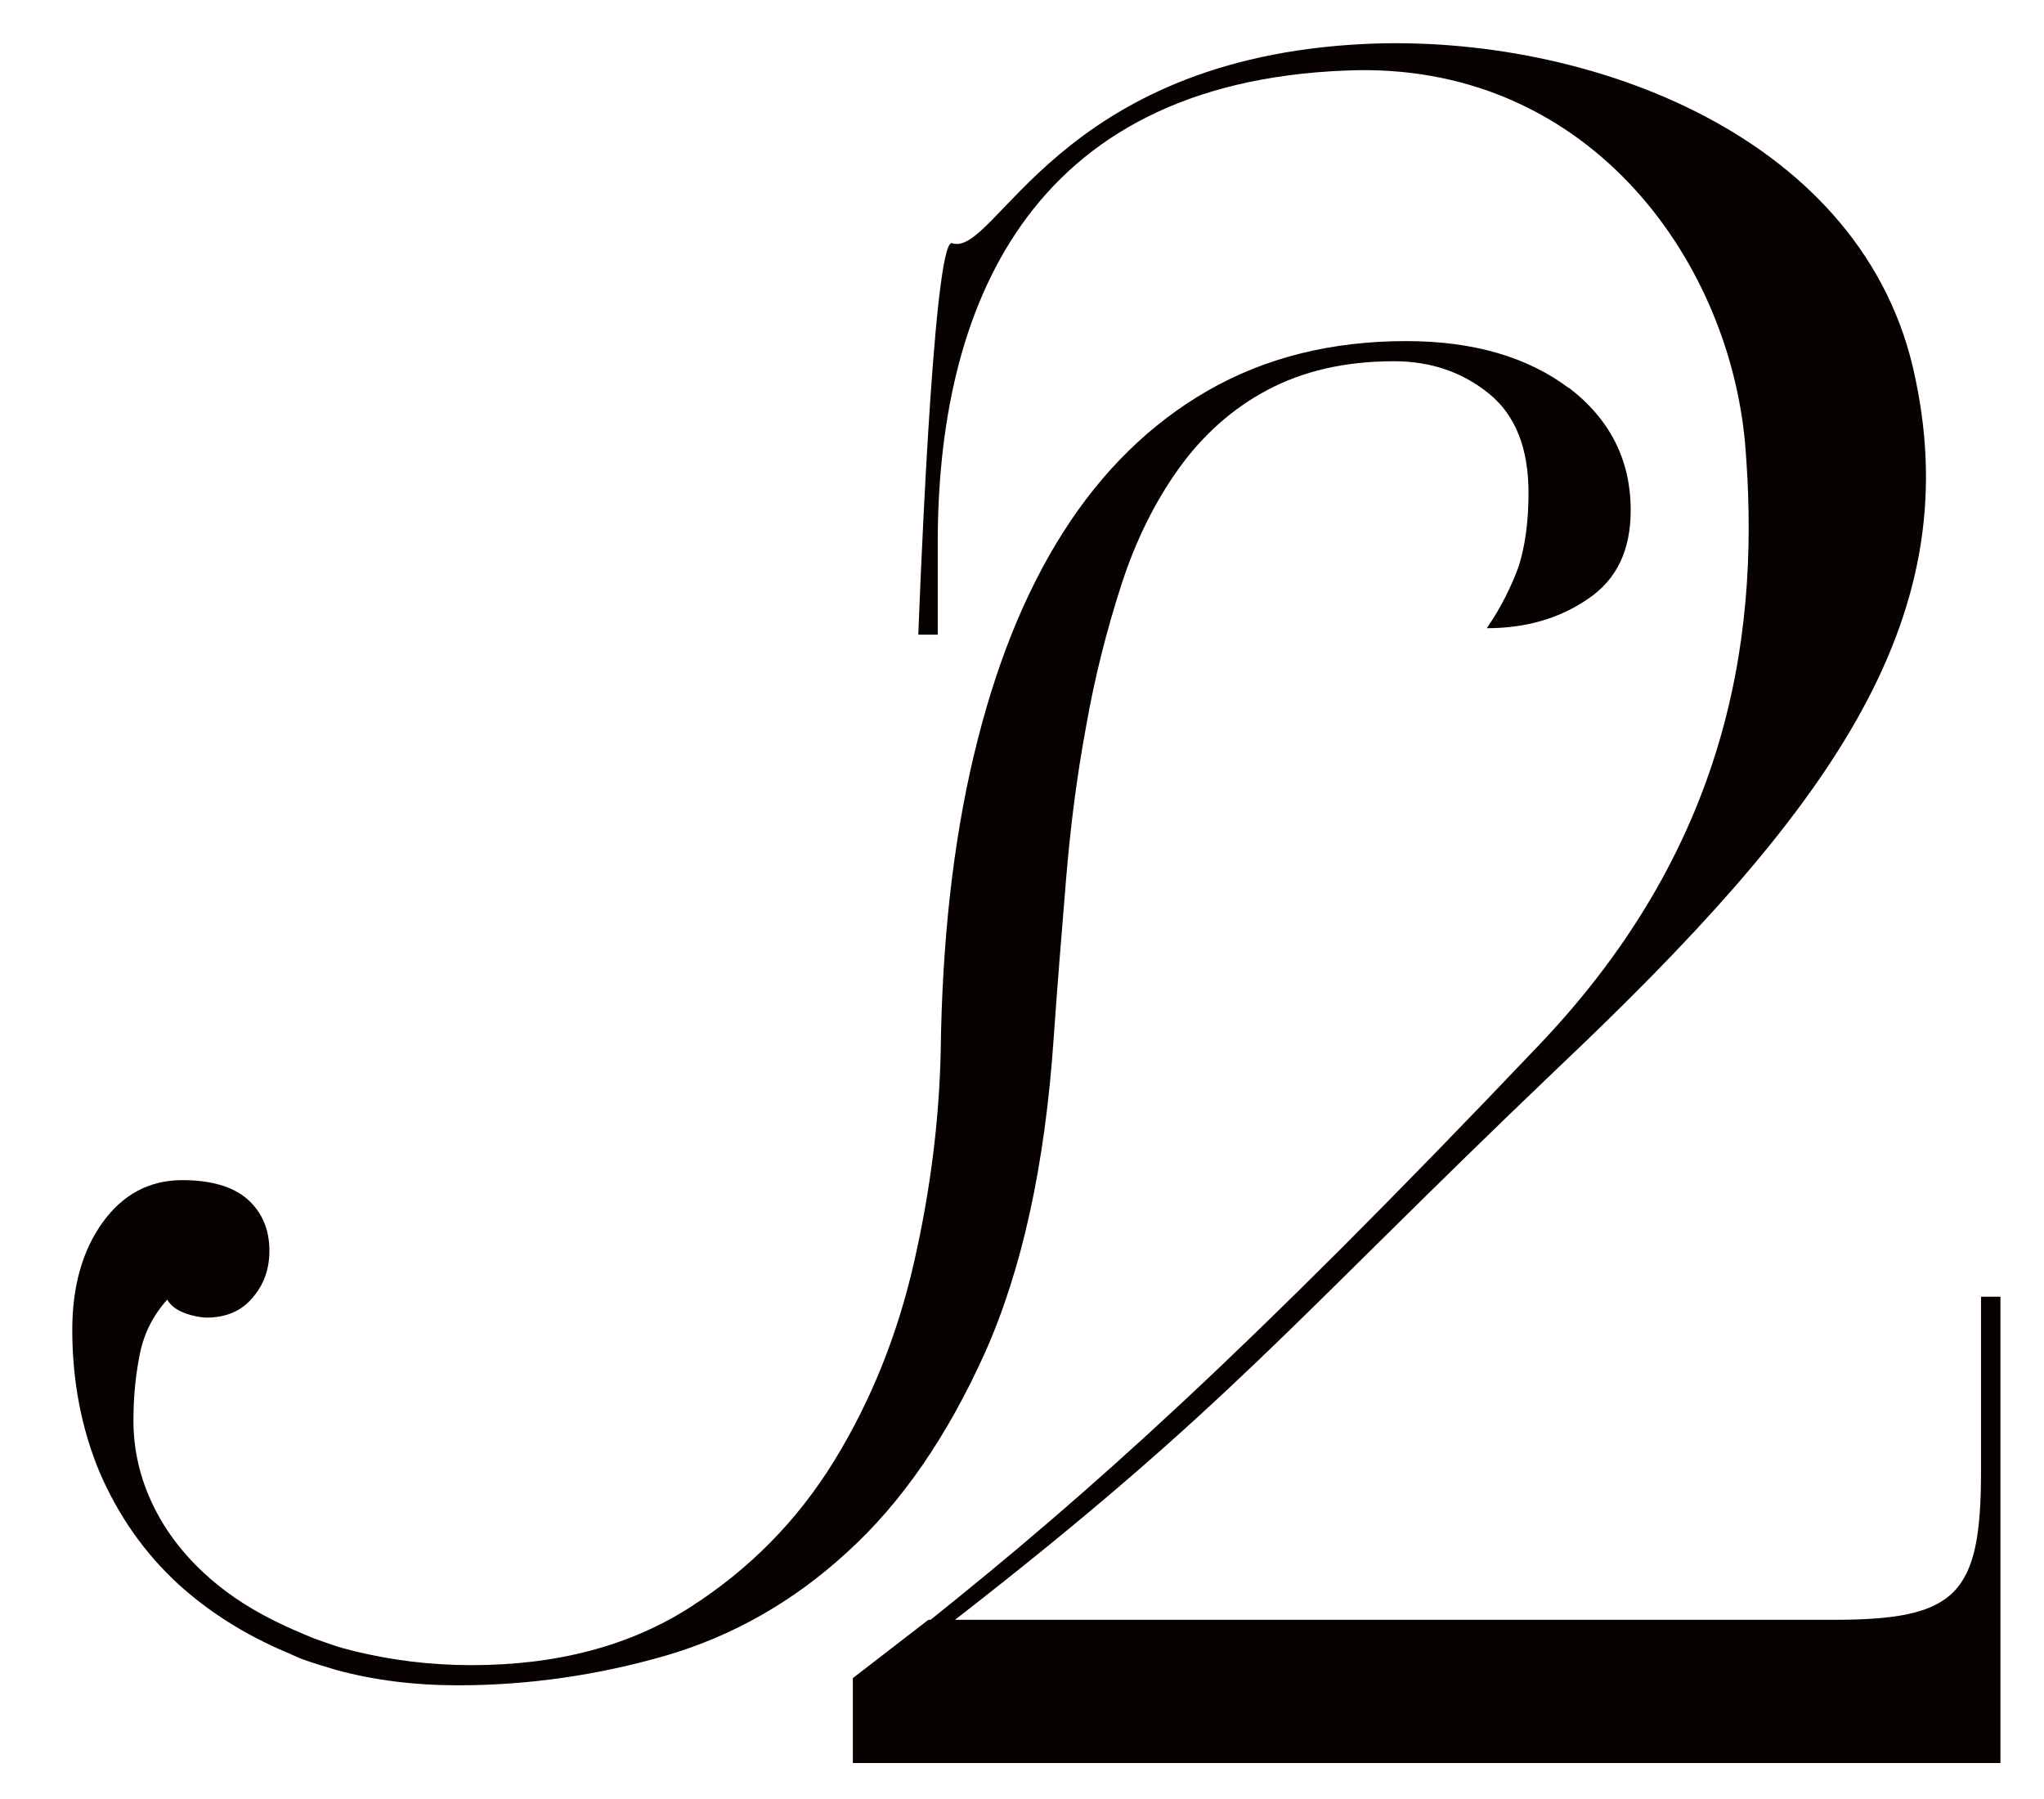
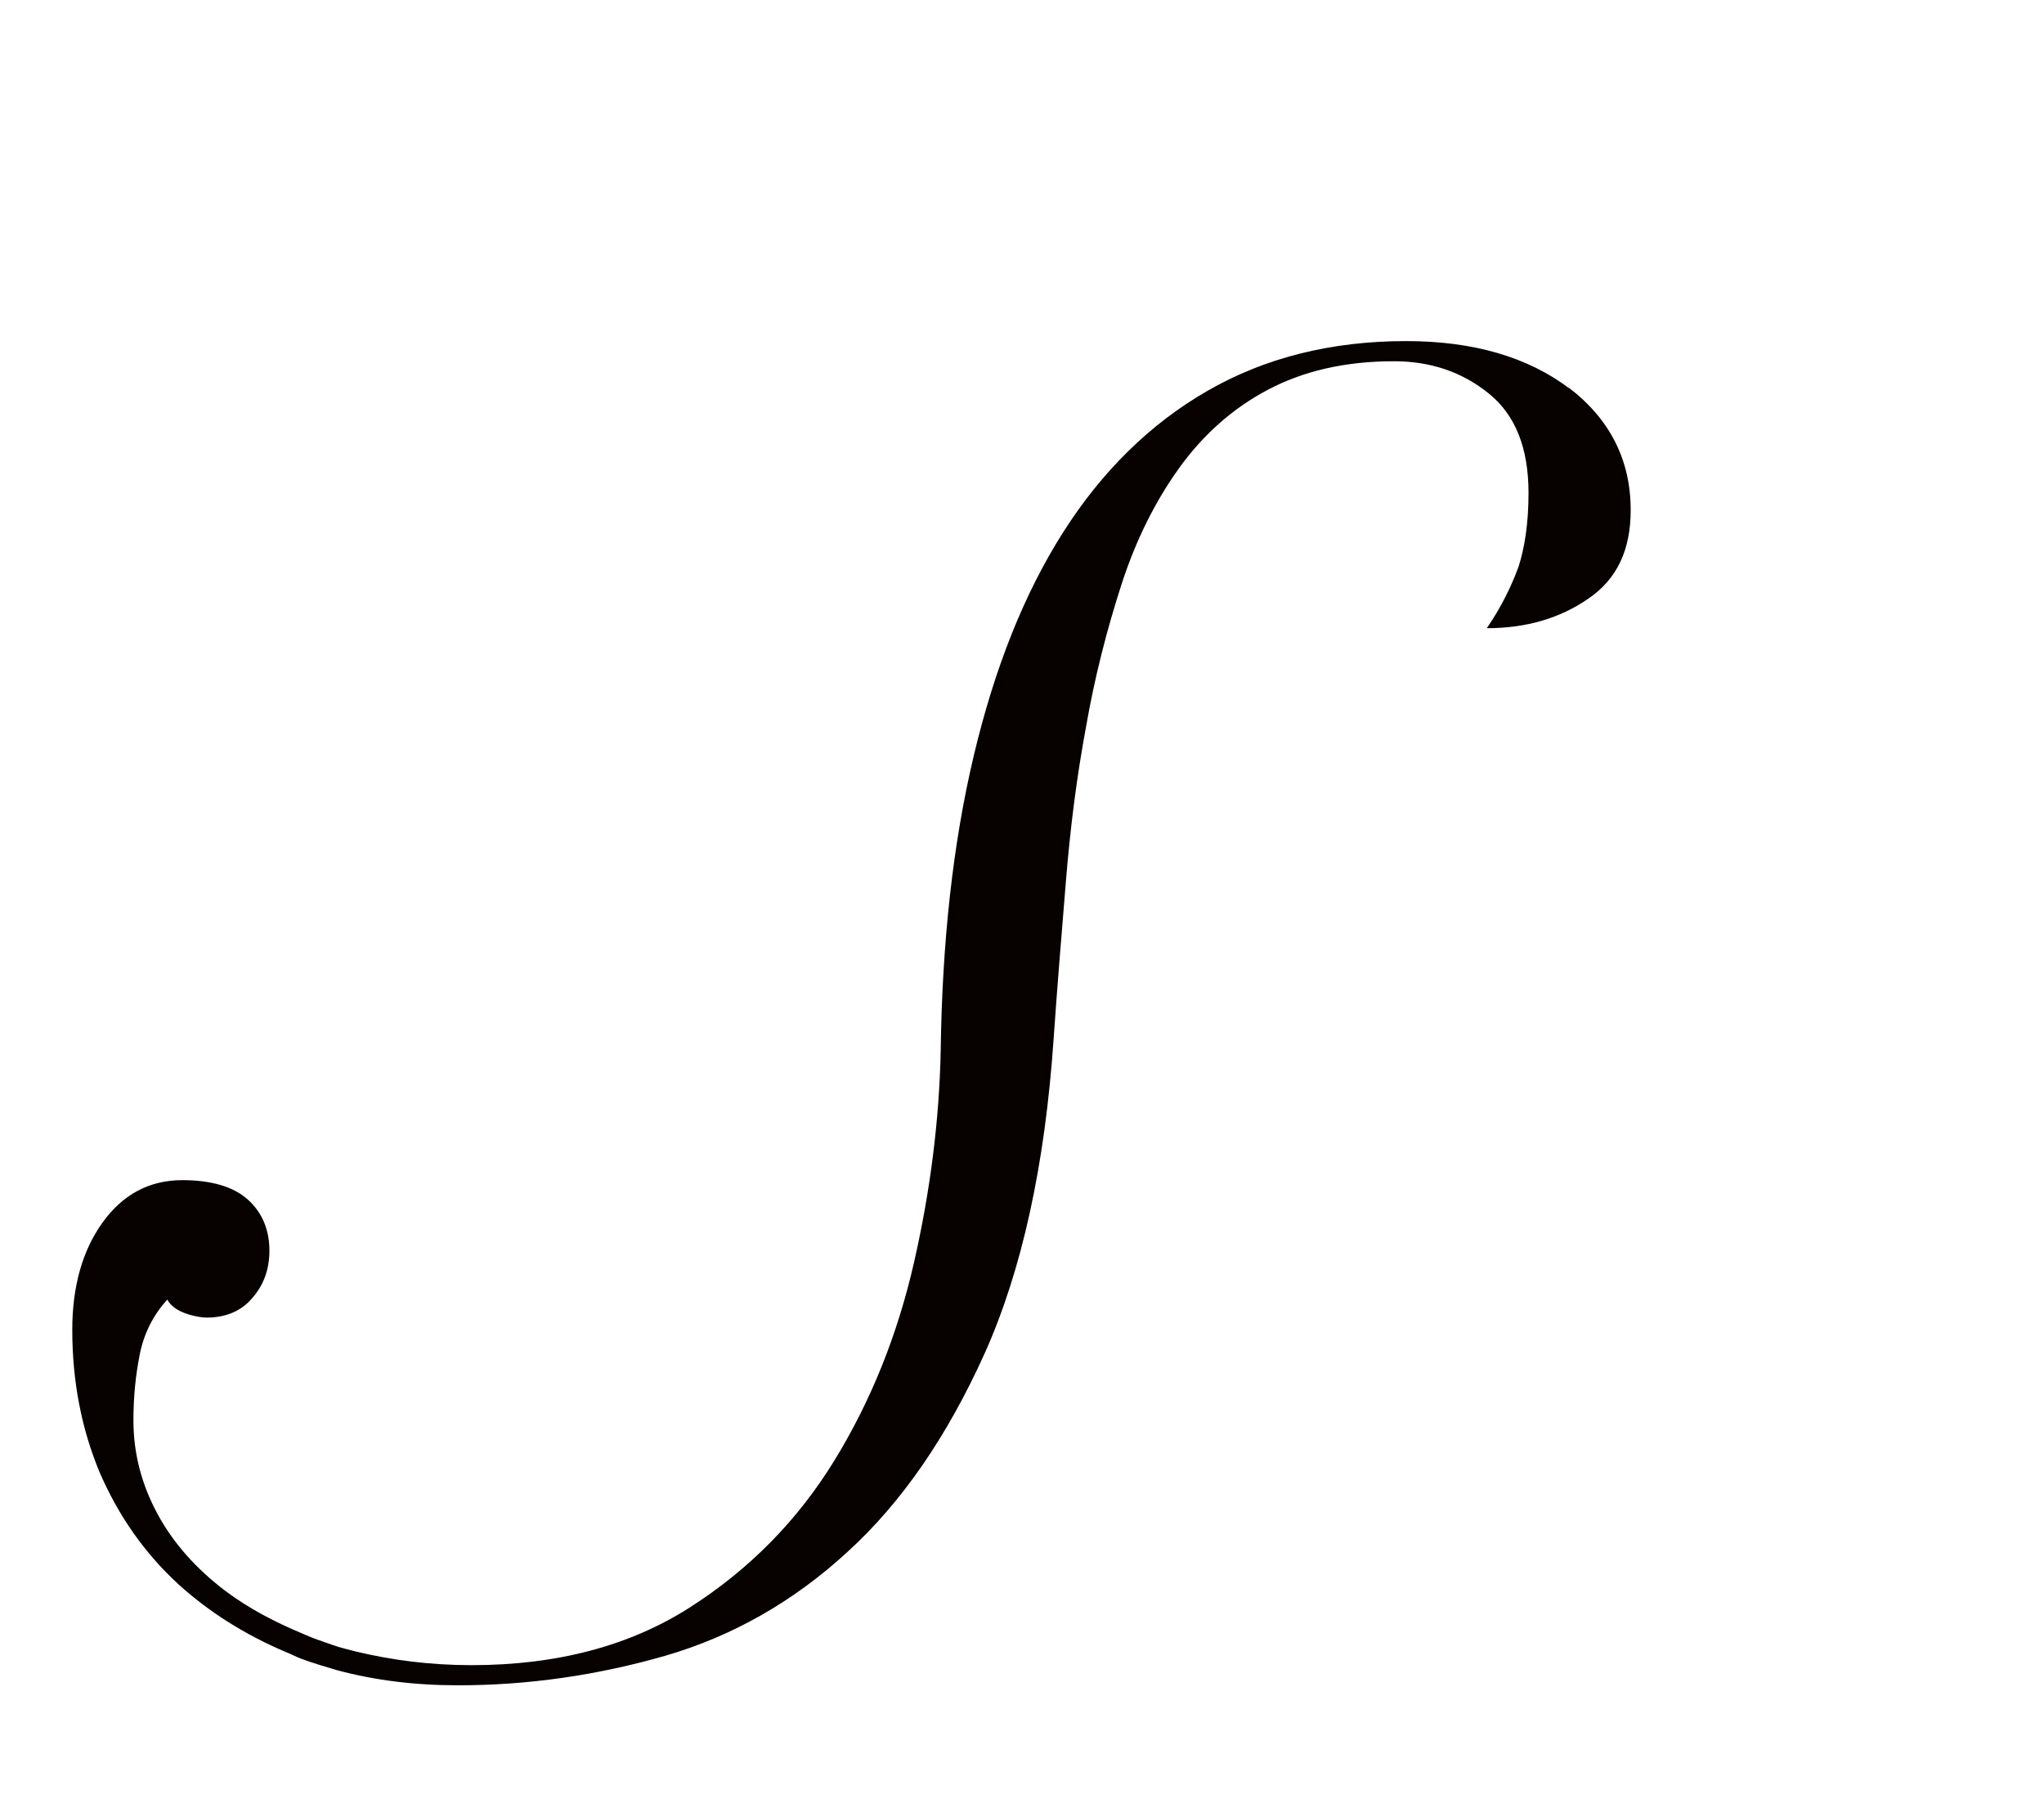
<svg xmlns="http://www.w3.org/2000/svg" class="" width="50" height="44" viewBox="0 0 28 25" fill="none">
  <path d="M21.61 5.4C21.03 4.96 20.27 4.74 19.34 4.74C18.3 4.74 17.38 4.97 16.58 5.43C15.78 5.89 15.11 6.55 14.57 7.4C14.03 8.25 13.62 9.28 13.33 10.5C13.04 11.72 12.89 13.09 12.87 14.61C12.85 15.55 12.73 16.53 12.5 17.54C12.27 18.55 11.9 19.47 11.39 20.3C10.88 21.13 10.21 21.81 9.38 22.34C8.55 22.87 7.54 23.14 6.35 23.14C5.77 23.14 5.24 23.07 4.74 22.95C4.63 22.92 4.53 22.9 4.42 22.86C4.28 22.81 4.15 22.77 4.02 22.71C3.61 22.54 3.25 22.35 2.93 22.11C2.52 21.8 2.2 21.44 1.98 21.03C1.76 20.62 1.65 20.19 1.65 19.74C1.65 19.41 1.68 19.11 1.74 18.81C1.8 18.52 1.93 18.27 2.12 18.06C2.17 18.15 2.26 18.21 2.37 18.25C2.48 18.29 2.59 18.31 2.67 18.31C2.93 18.31 3.15 18.22 3.3 18.04C3.46 17.86 3.54 17.64 3.54 17.38C3.54 17.09 3.44 16.85 3.24 16.67C3.04 16.49 2.73 16.4 2.33 16.4C1.87 16.4 1.5 16.6 1.22 16.99C0.94 17.38 0.8 17.88 0.8 18.48C0.8 19.2 0.93 19.86 1.18 20.46C1.44 21.06 1.8 21.58 2.28 22.02C2.7 22.4 3.19 22.71 3.75 22.95C3.83 22.98 3.9 23.02 3.98 23.05C4.14 23.11 4.31 23.16 4.48 23.21C5 23.35 5.56 23.42 6.16 23.42C7.14 23.42 8.1 23.28 9.04 23.01C9.97 22.74 10.82 22.26 11.57 21.57C12.33 20.88 12.96 19.96 13.48 18.81C14 17.65 14.32 16.19 14.44 14.43C14.49 13.71 14.55 12.98 14.61 12.25C14.67 11.51 14.76 10.8 14.89 10.1C15.01 9.41 15.18 8.75 15.38 8.13C15.58 7.51 15.85 6.97 16.18 6.51C16.51 6.05 16.92 5.68 17.41 5.42C17.9 5.16 18.48 5.02 19.17 5.02C19.68 5.02 20.12 5.17 20.49 5.47C20.86 5.77 21.04 6.23 21.04 6.85C21.04 7.26 20.99 7.6 20.9 7.88C20.8 8.15 20.66 8.44 20.46 8.73C21.01 8.73 21.48 8.59 21.87 8.32C22.27 8.05 22.46 7.64 22.46 7.09C22.46 6.39 22.17 5.82 21.59 5.38L21.61 5.4Z" fill="#070100" />
-   <path d="M27.599 18.01V24.5H11.649V23.32L12.699 22.51H12.729C14.929 20.75 17.089 18.83 21.179 14.53C23.919 11.66 24.259 8.65 24.049 6.15C23.809 3.55 21.819 0.84 18.509 0.98C14.049 1.15 12.829 4.33 12.829 7.54V8.82H12.559C12.559 8.82 12.759 3.28 13.029 3.38C13.639 3.58 14.479 0.81 18.779 0.61C21.859 0.47 25.739 1.89 26.419 5.27C27.129 8.65 25.199 11.29 21.449 14.84C17.729 18.39 16.889 19.54 13.069 22.51H25.269C26.989 22.51 27.329 22.17 27.329 20.45V18.02H27.599V18.01Z" fill="#070100" />
</svg>